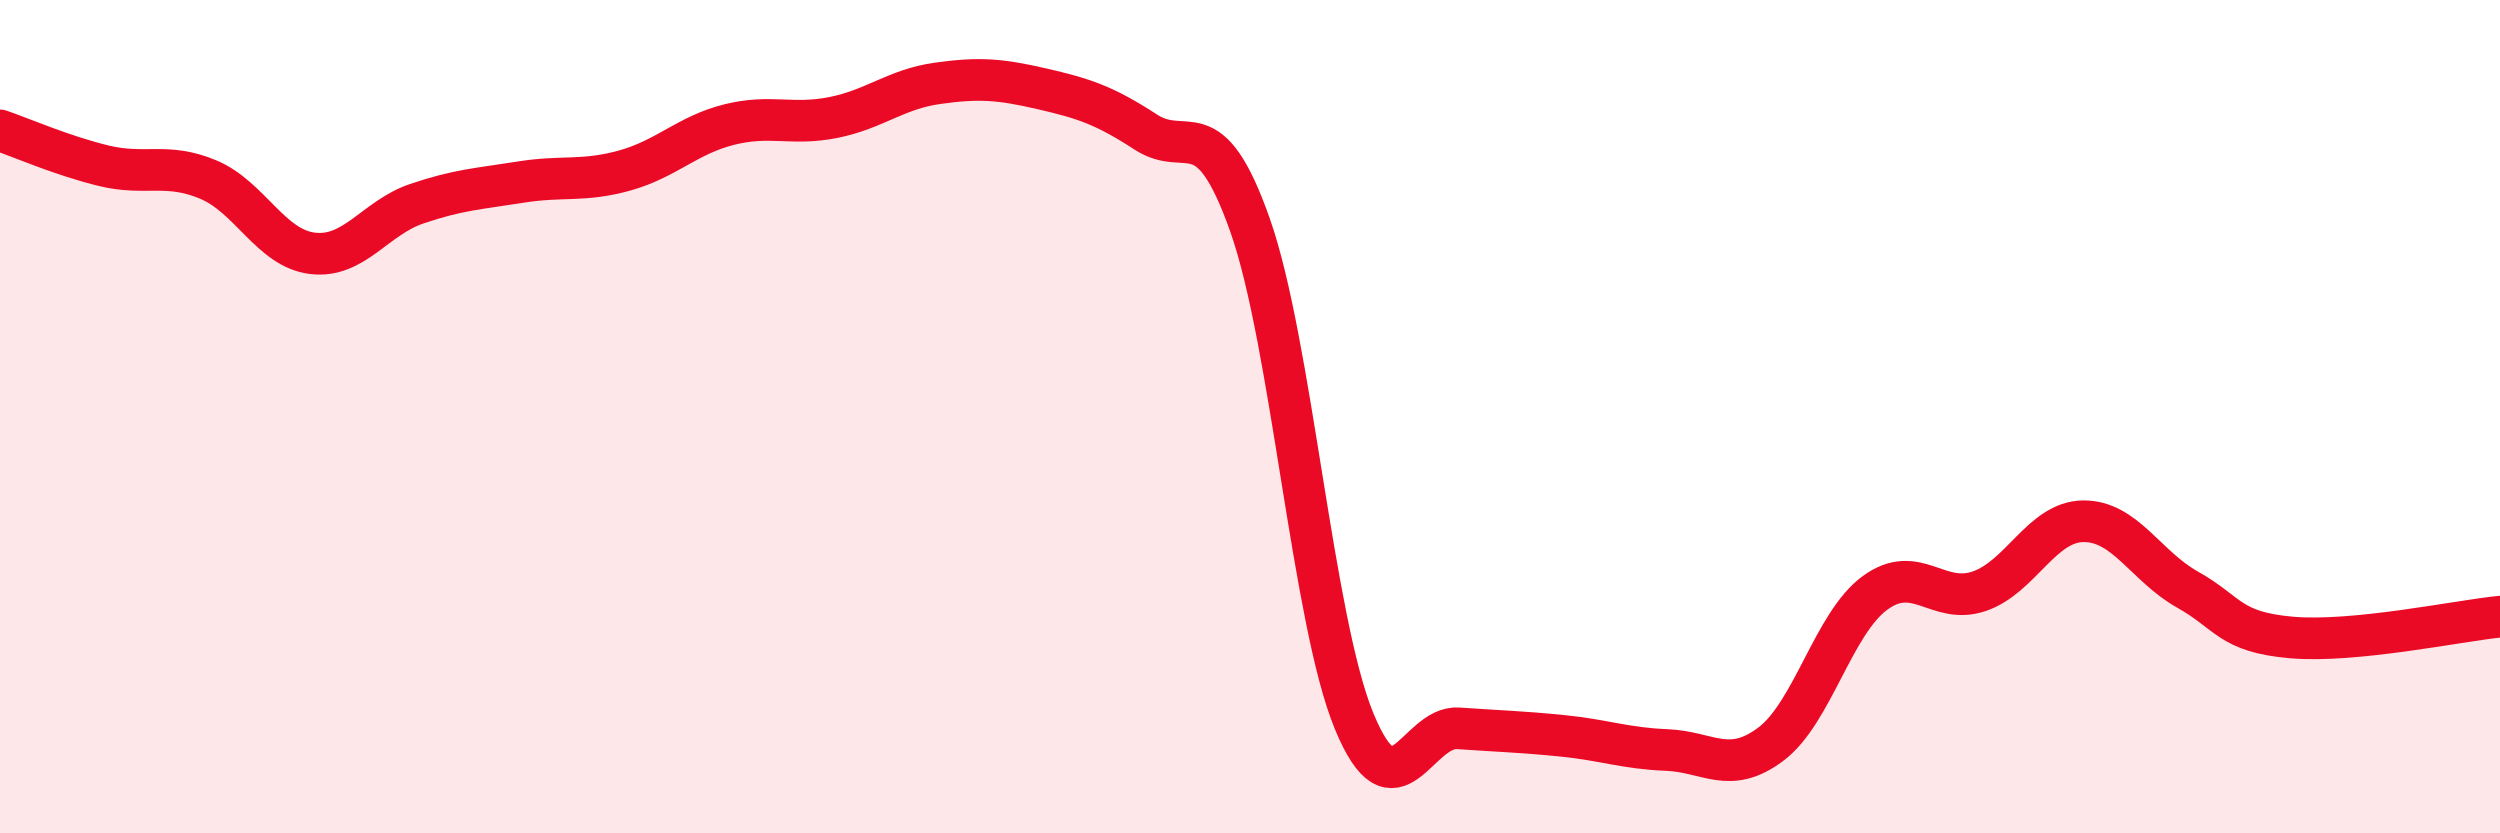
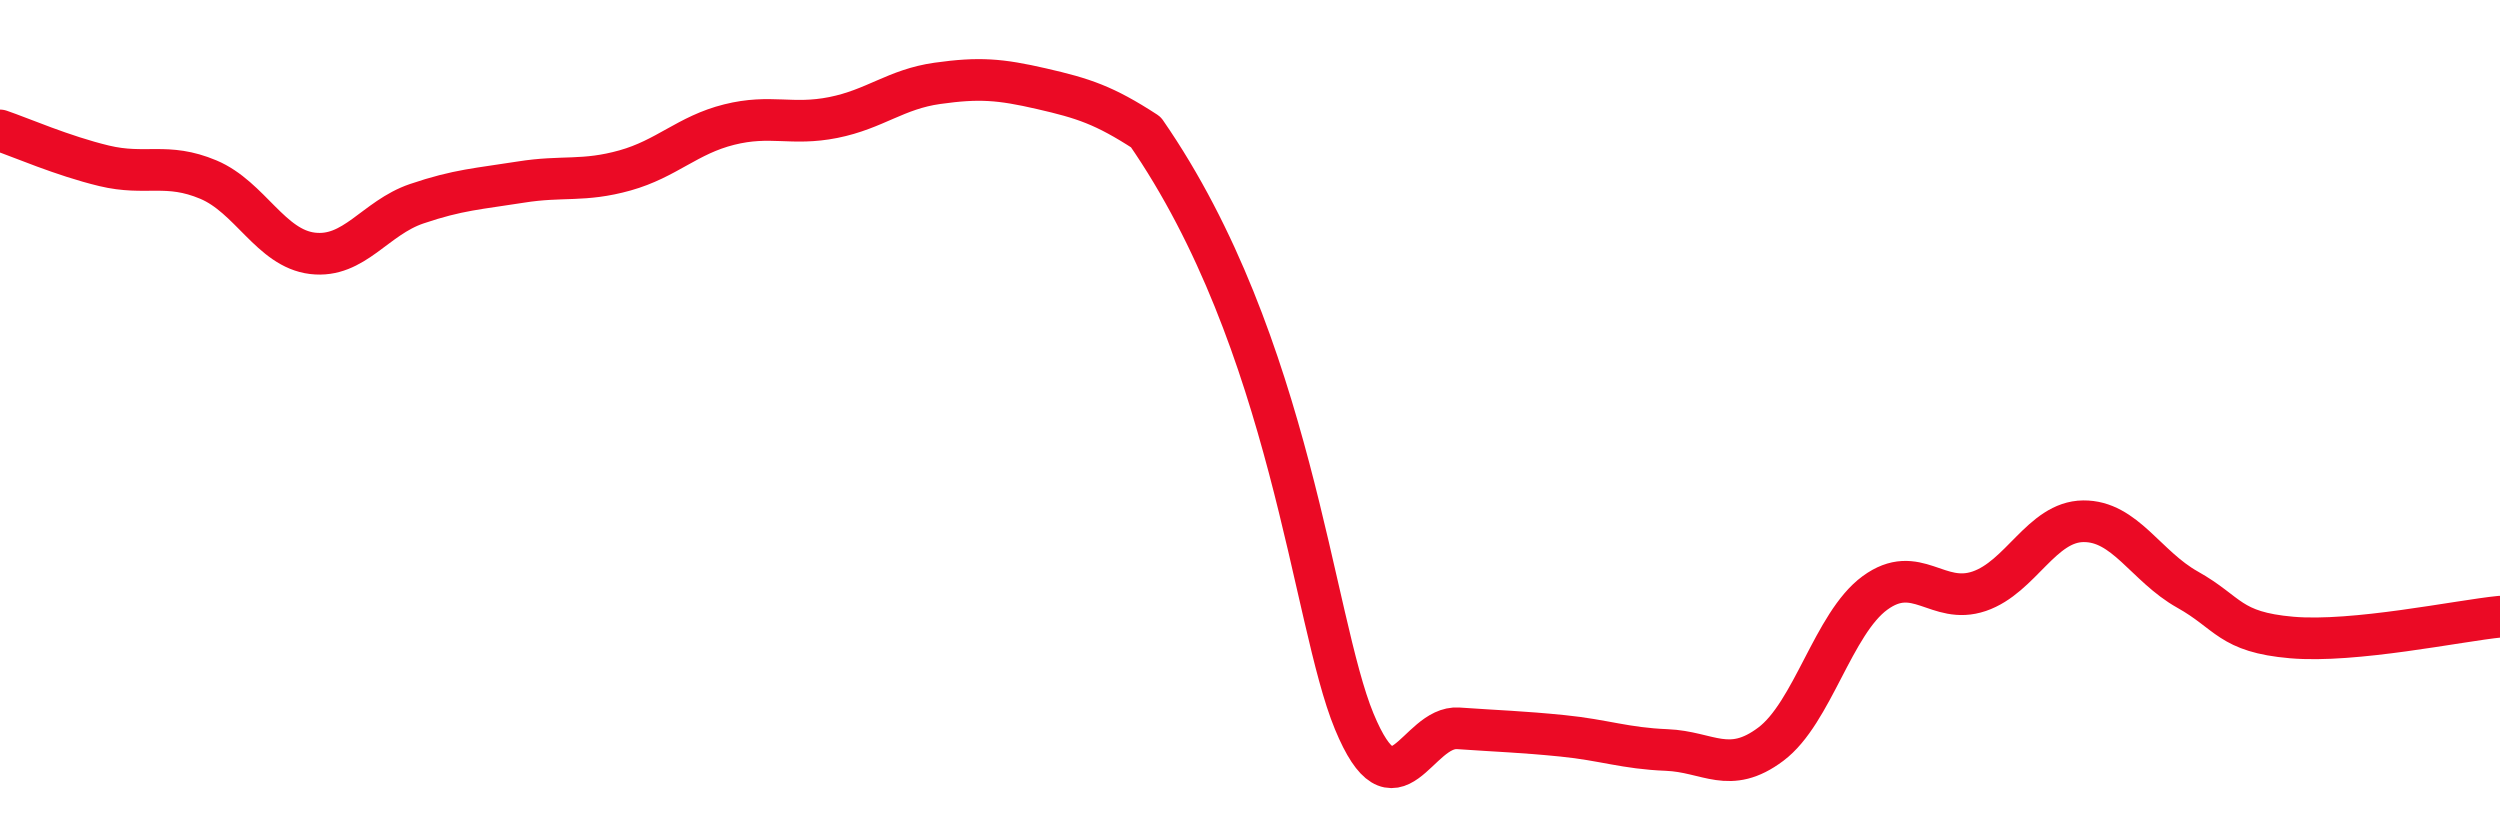
<svg xmlns="http://www.w3.org/2000/svg" width="60" height="20" viewBox="0 0 60 20">
-   <path d="M 0,3.13 C 0.5,3.3 1.5,3.74 2.5,3.98 C 3.5,4.22 4,3.89 5,4.31 C 6,4.73 6.5,5.96 7.5,6.08 C 8.5,6.2 9,5.23 10,4.89 C 11,4.55 11.5,4.53 12.5,4.37 C 13.5,4.21 14,4.37 15,4.09 C 16,3.81 16.5,3.24 17.5,2.99 C 18.5,2.74 19,3.02 20,2.82 C 21,2.62 21.5,2.14 22.5,2 C 23.5,1.86 24,1.9 25,2.13 C 26,2.36 26.5,2.52 27.5,3.17 C 28.5,3.82 29,2.57 30,5.4 C 31,8.23 31.5,14.89 32.5,17.31 C 33.5,19.73 34,17.41 35,17.48 C 36,17.55 36.5,17.56 37.5,17.66 C 38.5,17.76 39,17.96 40,18 C 41,18.04 41.5,18.61 42.5,17.86 C 43.5,17.11 44,14.96 45,14.23 C 46,13.5 46.5,14.53 47.5,14.19 C 48.5,13.85 49,12.52 50,12.51 C 51,12.5 51.5,13.59 52.5,14.15 C 53.5,14.71 53.5,15.17 55,15.3 C 56.5,15.43 59,14.9 60,14.8L60 20L0 20Z" fill="#EB0A25" opacity="0.1" stroke-linecap="round" stroke-linejoin="round" />
-   <path d="M 0,3.13 C 0.5,3.3 1.5,3.74 2.5,3.98 C 3.5,4.22 4,3.89 5,4.31 C 6,4.73 6.5,5.96 7.5,6.08 C 8.5,6.2 9,5.23 10,4.89 C 11,4.55 11.5,4.53 12.5,4.37 C 13.5,4.21 14,4.37 15,4.09 C 16,3.81 16.5,3.24 17.5,2.99 C 18.5,2.74 19,3.02 20,2.82 C 21,2.62 21.5,2.14 22.5,2 C 23.5,1.86 24,1.9 25,2.13 C 26,2.36 26.5,2.52 27.5,3.17 C 28.5,3.82 29,2.57 30,5.4 C 31,8.23 31.5,14.89 32.5,17.31 C 33.5,19.73 34,17.41 35,17.48 C 36,17.55 36.5,17.56 37.5,17.66 C 38.5,17.76 39,17.96 40,18 C 41,18.04 41.5,18.61 42.5,17.86 C 43.5,17.11 44,14.96 45,14.23 C 46,13.5 46.5,14.53 47.5,14.19 C 48.5,13.85 49,12.52 50,12.51 C 51,12.5 51.5,13.59 52.5,14.15 C 53.5,14.71 53.5,15.17 55,15.3 C 56.5,15.43 59,14.9 60,14.8" stroke="#EB0A25" stroke-width="1" fill="none" stroke-linecap="round" stroke-linejoin="round" />
+   <path d="M 0,3.13 C 0.5,3.3 1.5,3.74 2.5,3.98 C 3.5,4.22 4,3.89 5,4.31 C 6,4.73 6.5,5.96 7.5,6.08 C 8.5,6.2 9,5.23 10,4.89 C 11,4.55 11.5,4.53 12.5,4.37 C 13.5,4.21 14,4.37 15,4.09 C 16,3.81 16.5,3.24 17.5,2.99 C 18.5,2.74 19,3.02 20,2.82 C 21,2.62 21.5,2.14 22.5,2 C 23.5,1.86 24,1.9 25,2.13 C 26,2.36 26.5,2.52 27.5,3.17 C 31,8.23 31.5,14.89 32.5,17.31 C 33.5,19.73 34,17.41 35,17.48 C 36,17.55 36.5,17.56 37.5,17.66 C 38.5,17.76 39,17.96 40,18 C 41,18.04 41.5,18.61 42.5,17.86 C 43.5,17.11 44,14.96 45,14.23 C 46,13.5 46.5,14.53 47.5,14.19 C 48.5,13.85 49,12.52 50,12.51 C 51,12.5 51.5,13.59 52.5,14.15 C 53.5,14.71 53.5,15.17 55,15.3 C 56.5,15.43 59,14.9 60,14.8" stroke="#EB0A25" stroke-width="1" fill="none" stroke-linecap="round" stroke-linejoin="round" />
</svg>